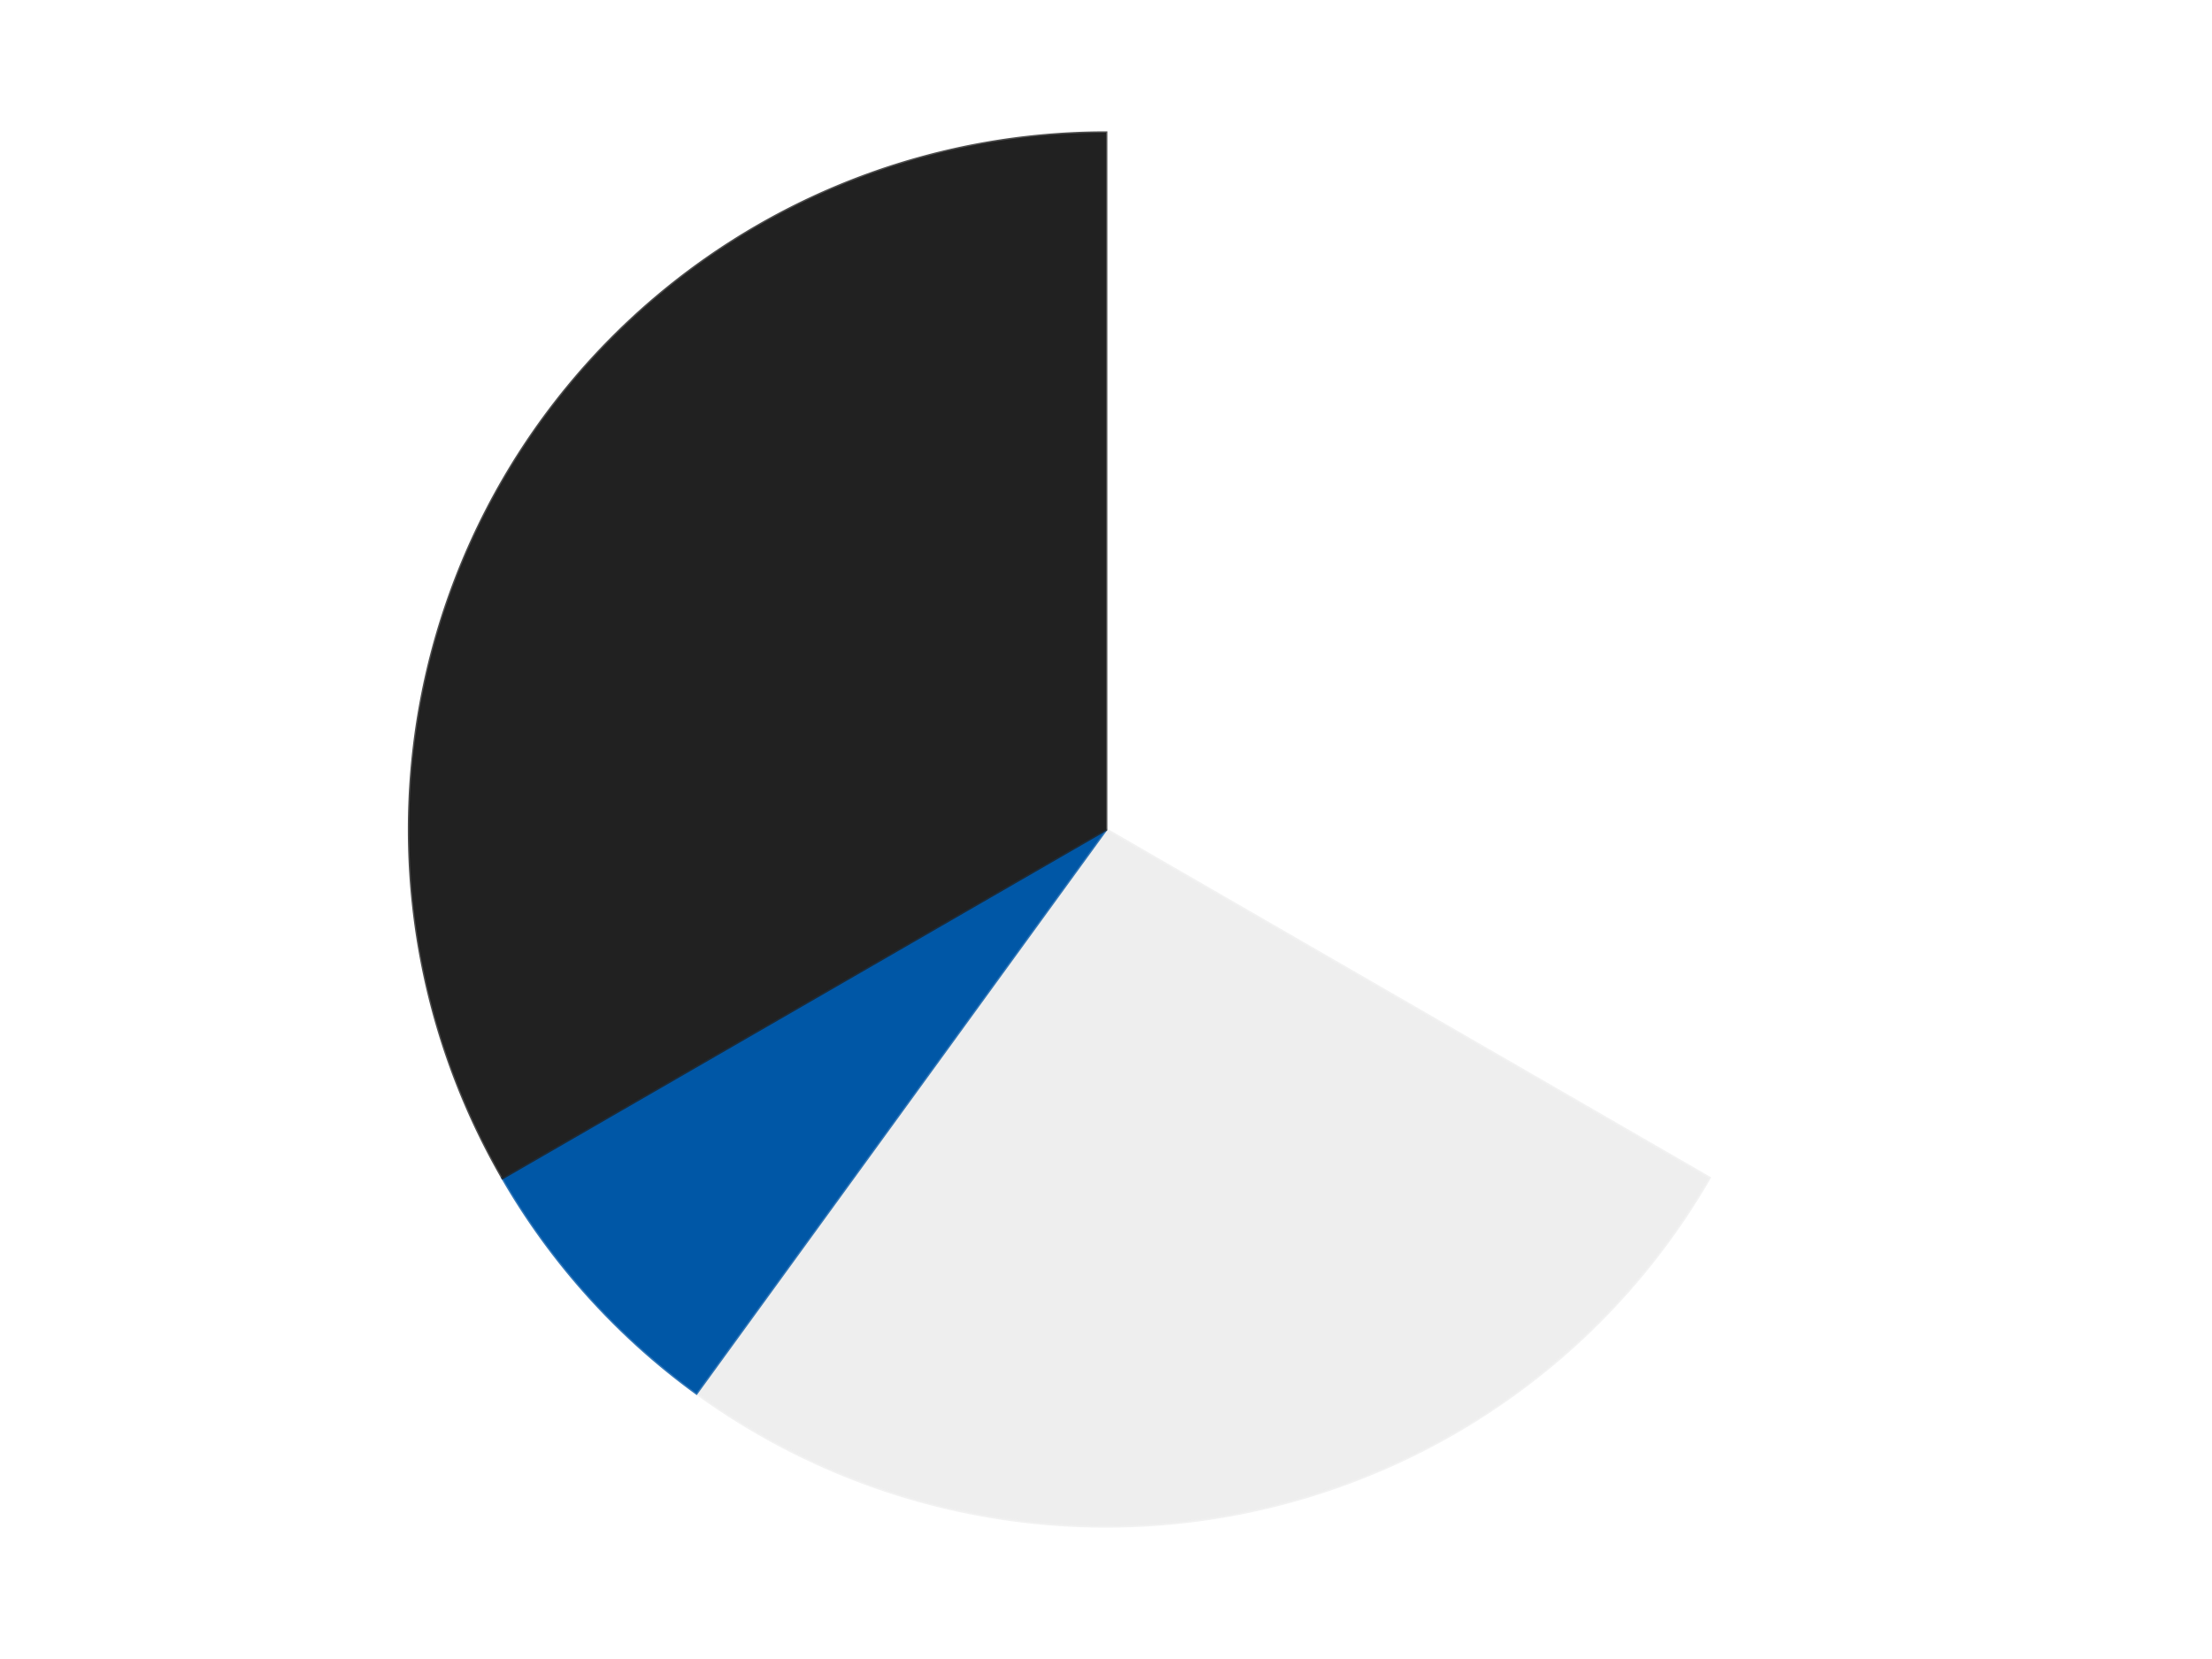
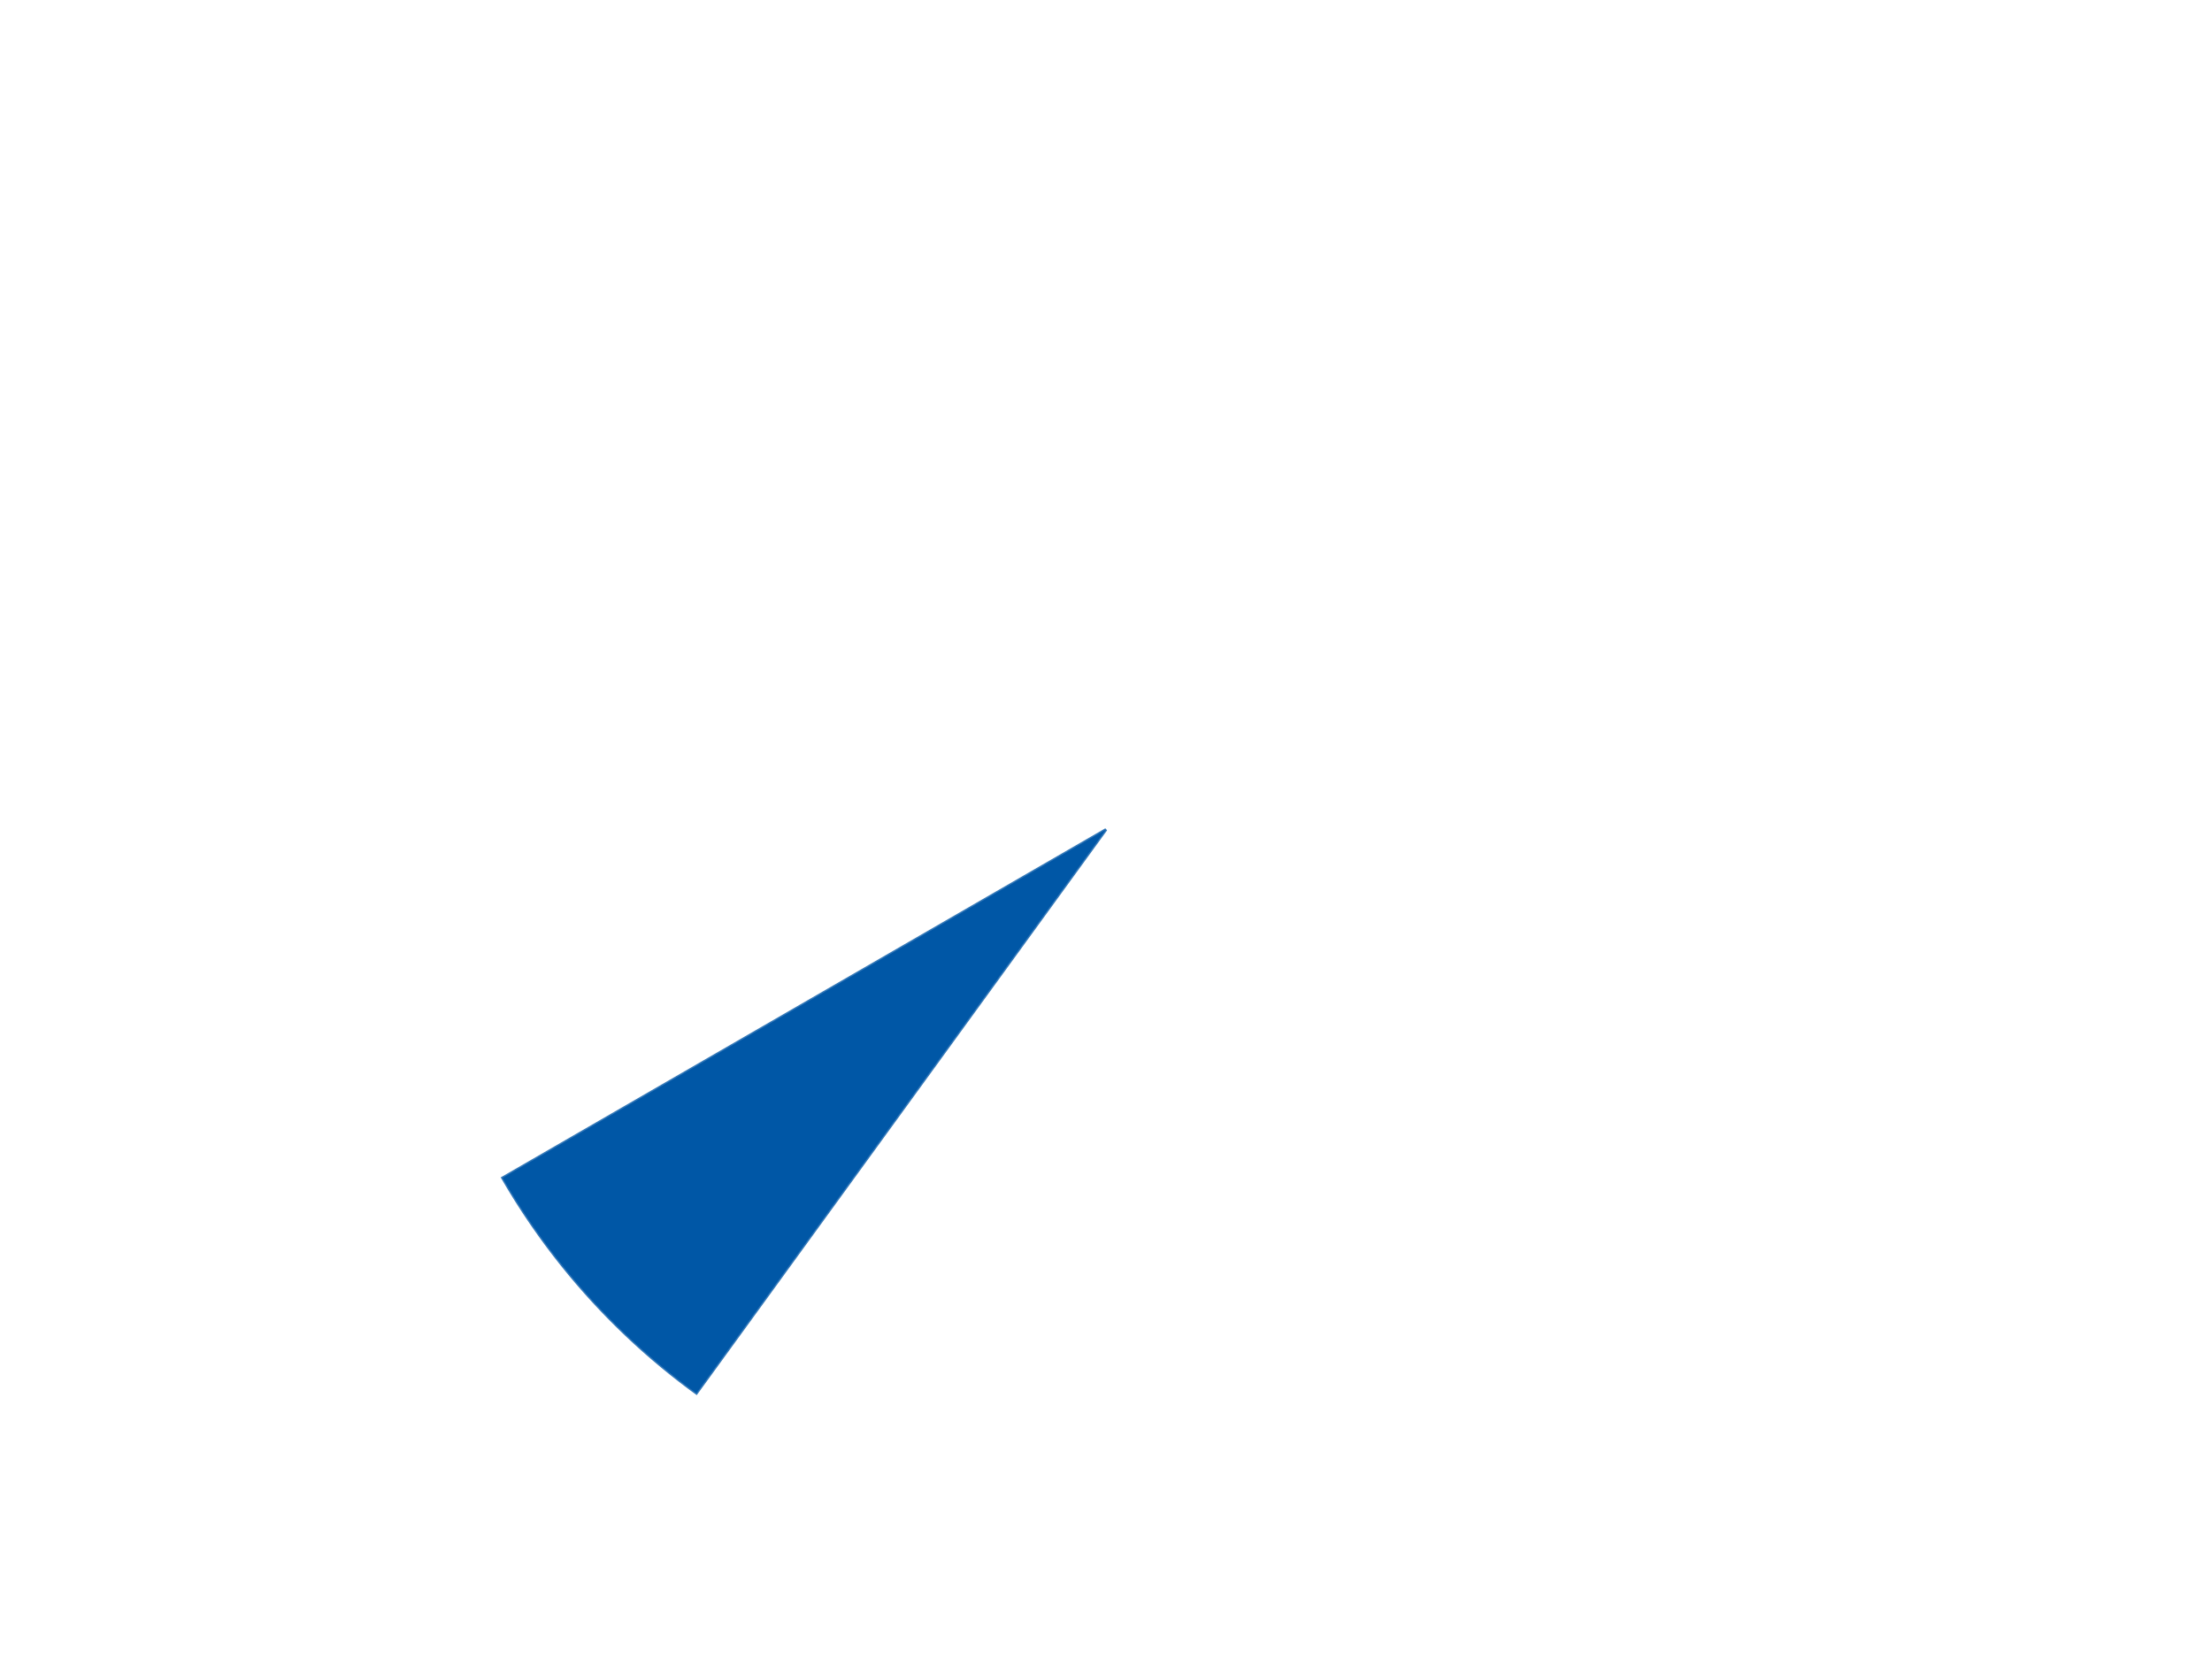
<svg xmlns="http://www.w3.org/2000/svg" xmlns:xlink="http://www.w3.org/1999/xlink" id="chart-a9c3221a-7027-4b5d-9491-4380c250ddf9" class="pygal-chart" viewBox="0 0 800 600">
  <defs>
    <style type="text/css">#chart-a9c3221a-7027-4b5d-9491-4380c250ddf9{-webkit-user-select:none;-webkit-font-smoothing:antialiased;font-family:Consolas,"Liberation Mono",Menlo,Courier,monospace}#chart-a9c3221a-7027-4b5d-9491-4380c250ddf9 .title{font-family:Consolas,"Liberation Mono",Menlo,Courier,monospace;font-size:16px}#chart-a9c3221a-7027-4b5d-9491-4380c250ddf9 .legends .legend text{font-family:Consolas,"Liberation Mono",Menlo,Courier,monospace;font-size:14px}#chart-a9c3221a-7027-4b5d-9491-4380c250ddf9 .axis text{font-family:Consolas,"Liberation Mono",Menlo,Courier,monospace;font-size:10px}#chart-a9c3221a-7027-4b5d-9491-4380c250ddf9 .axis text.major{font-family:Consolas,"Liberation Mono",Menlo,Courier,monospace;font-size:10px}#chart-a9c3221a-7027-4b5d-9491-4380c250ddf9 .text-overlay text.value{font-family:Consolas,"Liberation Mono",Menlo,Courier,monospace;font-size:16px}#chart-a9c3221a-7027-4b5d-9491-4380c250ddf9 .text-overlay text.label{font-family:Consolas,"Liberation Mono",Menlo,Courier,monospace;font-size:10px}#chart-a9c3221a-7027-4b5d-9491-4380c250ddf9 .tooltip{font-family:Consolas,"Liberation Mono",Menlo,Courier,monospace;font-size:14px}#chart-a9c3221a-7027-4b5d-9491-4380c250ddf9 text.no_data{font-family:Consolas,"Liberation Mono",Menlo,Courier,monospace;font-size:64px}
#chart-a9c3221a-7027-4b5d-9491-4380c250ddf9{background-color:transparent}#chart-a9c3221a-7027-4b5d-9491-4380c250ddf9 path,#chart-a9c3221a-7027-4b5d-9491-4380c250ddf9 line,#chart-a9c3221a-7027-4b5d-9491-4380c250ddf9 rect,#chart-a9c3221a-7027-4b5d-9491-4380c250ddf9 circle{-webkit-transition:150ms;-moz-transition:150ms;transition:150ms}#chart-a9c3221a-7027-4b5d-9491-4380c250ddf9 .graph &gt; .background{fill:transparent}#chart-a9c3221a-7027-4b5d-9491-4380c250ddf9 .plot &gt; .background{fill:transparent}#chart-a9c3221a-7027-4b5d-9491-4380c250ddf9 .graph{fill:rgba(0,0,0,.87)}#chart-a9c3221a-7027-4b5d-9491-4380c250ddf9 text.no_data{fill:rgba(0,0,0,1)}#chart-a9c3221a-7027-4b5d-9491-4380c250ddf9 .title{fill:rgba(0,0,0,1)}#chart-a9c3221a-7027-4b5d-9491-4380c250ddf9 .legends .legend text{fill:rgba(0,0,0,.87)}#chart-a9c3221a-7027-4b5d-9491-4380c250ddf9 .legends .legend:hover text{fill:rgba(0,0,0,1)}#chart-a9c3221a-7027-4b5d-9491-4380c250ddf9 .axis .line{stroke:rgba(0,0,0,1)}#chart-a9c3221a-7027-4b5d-9491-4380c250ddf9 .axis .guide.line{stroke:rgba(0,0,0,.54)}#chart-a9c3221a-7027-4b5d-9491-4380c250ddf9 .axis .major.line{stroke:rgba(0,0,0,.87)}#chart-a9c3221a-7027-4b5d-9491-4380c250ddf9 .axis text.major{fill:rgba(0,0,0,1)}#chart-a9c3221a-7027-4b5d-9491-4380c250ddf9 .axis.y .guides:hover .guide.line,#chart-a9c3221a-7027-4b5d-9491-4380c250ddf9 .line-graph .axis.x .guides:hover .guide.line,#chart-a9c3221a-7027-4b5d-9491-4380c250ddf9 .stackedline-graph .axis.x .guides:hover .guide.line,#chart-a9c3221a-7027-4b5d-9491-4380c250ddf9 .xy-graph .axis.x .guides:hover .guide.line{stroke:rgba(0,0,0,1)}#chart-a9c3221a-7027-4b5d-9491-4380c250ddf9 .axis .guides:hover text{fill:rgba(0,0,0,1)}#chart-a9c3221a-7027-4b5d-9491-4380c250ddf9 .reactive{fill-opacity:1.0;stroke-opacity:.8;stroke-width:1}#chart-a9c3221a-7027-4b5d-9491-4380c250ddf9 .ci{stroke:rgba(0,0,0,.87)}#chart-a9c3221a-7027-4b5d-9491-4380c250ddf9 .reactive.active,#chart-a9c3221a-7027-4b5d-9491-4380c250ddf9 .active .reactive{fill-opacity:0.6;stroke-opacity:.9;stroke-width:4}#chart-a9c3221a-7027-4b5d-9491-4380c250ddf9 .ci .reactive.active{stroke-width:1.5}#chart-a9c3221a-7027-4b5d-9491-4380c250ddf9 .series text{fill:rgba(0,0,0,1)}#chart-a9c3221a-7027-4b5d-9491-4380c250ddf9 .tooltip rect{fill:transparent;stroke:rgba(0,0,0,1);-webkit-transition:opacity 150ms;-moz-transition:opacity 150ms;transition:opacity 150ms}#chart-a9c3221a-7027-4b5d-9491-4380c250ddf9 .tooltip .label{fill:rgba(0,0,0,.87)}#chart-a9c3221a-7027-4b5d-9491-4380c250ddf9 .tooltip .label{fill:rgba(0,0,0,.87)}#chart-a9c3221a-7027-4b5d-9491-4380c250ddf9 .tooltip .legend{font-size:.8em;fill:rgba(0,0,0,.54)}#chart-a9c3221a-7027-4b5d-9491-4380c250ddf9 .tooltip .x_label{font-size:.6em;fill:rgba(0,0,0,1)}#chart-a9c3221a-7027-4b5d-9491-4380c250ddf9 .tooltip .xlink{font-size:.5em;text-decoration:underline}#chart-a9c3221a-7027-4b5d-9491-4380c250ddf9 .tooltip .value{font-size:1.5em}#chart-a9c3221a-7027-4b5d-9491-4380c250ddf9 .bound{font-size:.5em}#chart-a9c3221a-7027-4b5d-9491-4380c250ddf9 .max-value{font-size:.75em;fill:rgba(0,0,0,.54)}#chart-a9c3221a-7027-4b5d-9491-4380c250ddf9 .map-element{fill:transparent;stroke:rgba(0,0,0,.54) !important}#chart-a9c3221a-7027-4b5d-9491-4380c250ddf9 .map-element .reactive{fill-opacity:inherit;stroke-opacity:inherit}#chart-a9c3221a-7027-4b5d-9491-4380c250ddf9 .color-0,#chart-a9c3221a-7027-4b5d-9491-4380c250ddf9 .color-0 a:visited{stroke:#F44336;fill:#F44336}#chart-a9c3221a-7027-4b5d-9491-4380c250ddf9 .color-1,#chart-a9c3221a-7027-4b5d-9491-4380c250ddf9 .color-1 a:visited{stroke:#3F51B5;fill:#3F51B5}#chart-a9c3221a-7027-4b5d-9491-4380c250ddf9 .color-2,#chart-a9c3221a-7027-4b5d-9491-4380c250ddf9 .color-2 a:visited{stroke:#009688;fill:#009688}#chart-a9c3221a-7027-4b5d-9491-4380c250ddf9 .color-3,#chart-a9c3221a-7027-4b5d-9491-4380c250ddf9 .color-3 a:visited{stroke:#FFC107;fill:#FFC107}#chart-a9c3221a-7027-4b5d-9491-4380c250ddf9 .text-overlay .color-0 text{fill:black}#chart-a9c3221a-7027-4b5d-9491-4380c250ddf9 .text-overlay .color-1 text{fill:black}#chart-a9c3221a-7027-4b5d-9491-4380c250ddf9 .text-overlay .color-2 text{fill:black}#chart-a9c3221a-7027-4b5d-9491-4380c250ddf9 .text-overlay .color-3 text{fill:black}
#chart-a9c3221a-7027-4b5d-9491-4380c250ddf9 text.no_data{text-anchor:middle}#chart-a9c3221a-7027-4b5d-9491-4380c250ddf9 .guide.line{fill:none}#chart-a9c3221a-7027-4b5d-9491-4380c250ddf9 .centered{text-anchor:middle}#chart-a9c3221a-7027-4b5d-9491-4380c250ddf9 .title{text-anchor:middle}#chart-a9c3221a-7027-4b5d-9491-4380c250ddf9 .legends .legend text{fill-opacity:1}#chart-a9c3221a-7027-4b5d-9491-4380c250ddf9 .axis.x text{text-anchor:middle}#chart-a9c3221a-7027-4b5d-9491-4380c250ddf9 .axis.x:not(.web) text[transform]{text-anchor:start}#chart-a9c3221a-7027-4b5d-9491-4380c250ddf9 .axis.x:not(.web) text[transform].backwards{text-anchor:end}#chart-a9c3221a-7027-4b5d-9491-4380c250ddf9 .axis.y text{text-anchor:end}#chart-a9c3221a-7027-4b5d-9491-4380c250ddf9 .axis.y text[transform].backwards{text-anchor:start}#chart-a9c3221a-7027-4b5d-9491-4380c250ddf9 .axis.y2 text{text-anchor:start}#chart-a9c3221a-7027-4b5d-9491-4380c250ddf9 .axis.y2 text[transform].backwards{text-anchor:end}#chart-a9c3221a-7027-4b5d-9491-4380c250ddf9 .axis .guide.line{stroke-dasharray:4,4;stroke:black}#chart-a9c3221a-7027-4b5d-9491-4380c250ddf9 .axis .major.guide.line{stroke-dasharray:6,6;stroke:black}#chart-a9c3221a-7027-4b5d-9491-4380c250ddf9 .horizontal .axis.y .guide.line,#chart-a9c3221a-7027-4b5d-9491-4380c250ddf9 .horizontal .axis.y2 .guide.line,#chart-a9c3221a-7027-4b5d-9491-4380c250ddf9 .vertical .axis.x .guide.line{opacity:0}#chart-a9c3221a-7027-4b5d-9491-4380c250ddf9 .horizontal .axis.always_show .guide.line,#chart-a9c3221a-7027-4b5d-9491-4380c250ddf9 .vertical .axis.always_show .guide.line{opacity:1 !important}#chart-a9c3221a-7027-4b5d-9491-4380c250ddf9 .axis.y .guides:hover .guide.line,#chart-a9c3221a-7027-4b5d-9491-4380c250ddf9 .axis.y2 .guides:hover .guide.line,#chart-a9c3221a-7027-4b5d-9491-4380c250ddf9 .axis.x .guides:hover .guide.line{opacity:1}#chart-a9c3221a-7027-4b5d-9491-4380c250ddf9 .axis .guides:hover text{opacity:1}#chart-a9c3221a-7027-4b5d-9491-4380c250ddf9 .nofill{fill:none}#chart-a9c3221a-7027-4b5d-9491-4380c250ddf9 .subtle-fill{fill-opacity:.2}#chart-a9c3221a-7027-4b5d-9491-4380c250ddf9 .dot{stroke-width:1px;fill-opacity:1;stroke-opacity:1}#chart-a9c3221a-7027-4b5d-9491-4380c250ddf9 .dot.active{stroke-width:5px}#chart-a9c3221a-7027-4b5d-9491-4380c250ddf9 .dot.negative{fill:transparent}#chart-a9c3221a-7027-4b5d-9491-4380c250ddf9 text,#chart-a9c3221a-7027-4b5d-9491-4380c250ddf9 tspan{stroke:none !important}#chart-a9c3221a-7027-4b5d-9491-4380c250ddf9 .series text.active{opacity:1}#chart-a9c3221a-7027-4b5d-9491-4380c250ddf9 .tooltip rect{fill-opacity:.95;stroke-width:.5}#chart-a9c3221a-7027-4b5d-9491-4380c250ddf9 .tooltip text{fill-opacity:1}#chart-a9c3221a-7027-4b5d-9491-4380c250ddf9 .showable{visibility:hidden}#chart-a9c3221a-7027-4b5d-9491-4380c250ddf9 .showable.shown{visibility:visible}#chart-a9c3221a-7027-4b5d-9491-4380c250ddf9 .gauge-background{fill:rgba(229,229,229,1);stroke:none}#chart-a9c3221a-7027-4b5d-9491-4380c250ddf9 .bg-lines{stroke:transparent;stroke-width:2px}</style>
    <script type="text/javascript">window.pygal = window.pygal || {};window.pygal.config = window.pygal.config || {};window.pygal.config['a9c3221a-7027-4b5d-9491-4380c250ddf9'] = {"allow_interruptions": false, "box_mode": "extremes", "classes": ["pygal-chart"], "css": ["file://style.css", "file://graph.css"], "defs": [], "disable_xml_declaration": false, "dots_size": 2.5, "dynamic_print_values": false, "explicit_size": false, "fill": false, "force_uri_protocol": "https", "formatter": null, "half_pie": false, "height": 600, "include_x_axis": false, "inner_radius": 0, "interpolate": null, "interpolation_parameters": {}, "interpolation_precision": 250, "inverse_y_axis": false, "js": ["//kozea.github.io/pygal.js/2.0.x/pygal-tooltips.min.js"], "legend_at_bottom": false, "legend_at_bottom_columns": null, "legend_box_size": 12, "logarithmic": false, "margin": 20, "margin_bottom": null, "margin_left": null, "margin_right": null, "margin_top": null, "max_scale": 16, "min_scale": 4, "missing_value_fill_truncation": "x", "no_data_text": "No data", "no_prefix": false, "order_min": null, "pretty_print": false, "print_labels": false, "print_values": false, "print_values_position": "center", "print_zeroes": true, "range": null, "rounded_bars": null, "secondary_range": null, "show_dots": true, "show_legend": false, "show_minor_x_labels": true, "show_minor_y_labels": true, "show_only_major_dots": false, "show_x_guides": false, "show_x_labels": true, "show_y_guides": true, "show_y_labels": true, "spacing": 10, "stack_from_top": false, "strict": false, "stroke": true, "stroke_style": null, "style": {"background": "transparent", "ci_colors": [], "colors": ["#F44336", "#3F51B5", "#009688", "#FFC107", "#FF5722", "#9C27B0", "#03A9F4", "#8BC34A", "#FF9800", "#E91E63", "#2196F3", "#4CAF50", "#FFEB3B", "#673AB7", "#00BCD4", "#CDDC39", "#9E9E9E", "#607D8B"], "dot_opacity": "1", "font_family": "Consolas, \"Liberation Mono\", Menlo, Courier, monospace", "foreground": "rgba(0, 0, 0, .87)", "foreground_strong": "rgba(0, 0, 0, 1)", "foreground_subtle": "rgba(0, 0, 0, .54)", "guide_stroke_color": "black", "guide_stroke_dasharray": "4,4", "label_font_family": "Consolas, \"Liberation Mono\", Menlo, Courier, monospace", "label_font_size": 10, "legend_font_family": "Consolas, \"Liberation Mono\", Menlo, Courier, monospace", "legend_font_size": 14, "major_guide_stroke_color": "black", "major_guide_stroke_dasharray": "6,6", "major_label_font_family": "Consolas, \"Liberation Mono\", Menlo, Courier, monospace", "major_label_font_size": 10, "no_data_font_family": "Consolas, \"Liberation Mono\", Menlo, Courier, monospace", "no_data_font_size": 64, "opacity": "1.0", "opacity_hover": "0.6", "plot_background": "transparent", "stroke_opacity": ".8", "stroke_opacity_hover": ".9", "stroke_width": "1", "stroke_width_hover": "4", "title_font_family": "Consolas, \"Liberation Mono\", Menlo, Courier, monospace", "title_font_size": 16, "tooltip_font_family": "Consolas, \"Liberation Mono\", Menlo, Courier, monospace", "tooltip_font_size": 14, "transition": "150ms", "value_background": "rgba(229, 229, 229, 1)", "value_colors": [], "value_font_family": "Consolas, \"Liberation Mono\", Menlo, Courier, monospace", "value_font_size": 16, "value_label_font_family": "Consolas, \"Liberation Mono\", Menlo, Courier, monospace", "value_label_font_size": 10}, "title": null, "tooltip_border_radius": 0, "tooltip_fancy_mode": true, "truncate_label": null, "truncate_legend": null, "width": 800, "x_label_rotation": 0, "x_labels": null, "x_labels_major": null, "x_labels_major_count": null, "x_labels_major_every": null, "x_title": null, "xrange": null, "y_label_rotation": 0, "y_labels": null, "y_labels_major": null, "y_labels_major_count": null, "y_labels_major_every": null, "y_title": null, "zero": 0, "legends": ["White", "Trans-Clear", "Blue", "Black"]}</script>
    <script type="text/javascript" xlink:href="https://kozea.github.io/pygal.js/2.0.x/pygal-tooltips.min.js" />
  </defs>
  <title>Pygal</title>
  <g class="graph pie-graph vertical">
-     <rect x="0" y="0" width="800" height="600" class="background" />
    <g transform="translate(20, 20)" class="plot">
-       <rect x="0" y="0" width="760" height="560" class="background" />
      <g class="series serie-0 color-0">
        <g class="slices">
          <g class="slice" style="fill: #FFFFFF; stroke: #FFFFFF">
-             <path d="M380 28 A252 252 0 0 1 598.238 406 L380 280 A0 0 0 0 0 380 280 z" class="slice reactive tooltip-trigger" />
            <desc class="value">5</desc>
            <desc class="x centered">489.1192008768393</desc>
            <desc class="y centered">217.0</desc>
          </g>
        </g>
      </g>
      <g class="series serie-1 color-1">
        <g class="slices">
          <g class="slice" style="fill: #EEEEEE; stroke: #EEEEEE">
-             <path d="M598.238 406 A252 252 0 0 1 231.878 483.872 L380 280 A0 0 0 0 0 380 280 z" class="slice reactive tooltip-trigger" />
            <desc class="value">4</desc>
            <desc class="x centered">406.1968730430377</desc>
            <desc class="y centered">403.2465976924595</desc>
          </g>
        </g>
      </g>
      <g class="series serie-2 color-2">
        <g class="slices">
          <g class="slice" style="fill: #0057A6; stroke: #0057A6">
            <path d="M231.878 483.872 A252 252 0 0 1 161.762 406 L380 280 A0 0 0 0 0 380 280 z" class="slice reactive tooltip-trigger" />
            <desc class="value">1</desc>
            <desc class="x centered">286.36375198984837</desc>
            <desc class="y centered">364.3104564012162</desc>
          </g>
        </g>
      </g>
      <g class="series serie-3 color-3">
        <g class="slices">
          <g class="slice" style="fill: #212121; stroke: #212121">
-             <path d="M161.762 406 A252 252 0 0 1 380 28 L380 280 A0 0 0 0 0 380 280 z" class="slice reactive tooltip-trigger" />
            <desc class="value">5</desc>
            <desc class="x centered">270.88079912316067</desc>
            <desc class="y centered">217.00000000000009</desc>
          </g>
        </g>
      </g>
    </g>
    <g class="titles" />
    <g transform="translate(20, 20)" class="plot overlay">
      <g class="series serie-0 color-0" />
      <g class="series serie-1 color-1" />
      <g class="series serie-2 color-2" />
      <g class="series serie-3 color-3" />
    </g>
    <g transform="translate(20, 20)" class="plot text-overlay">
      <g class="series serie-0 color-0" />
      <g class="series serie-1 color-1" />
      <g class="series serie-2 color-2" />
      <g class="series serie-3 color-3" />
    </g>
    <g transform="translate(20, 20)" class="plot tooltip-overlay">
      <g transform="translate(0 0)" style="opacity: 0" class="tooltip">
        <rect rx="0" ry="0" width="0" height="0" class="tooltip-box" />
        <g class="text" />
      </g>
    </g>
  </g>
</svg>